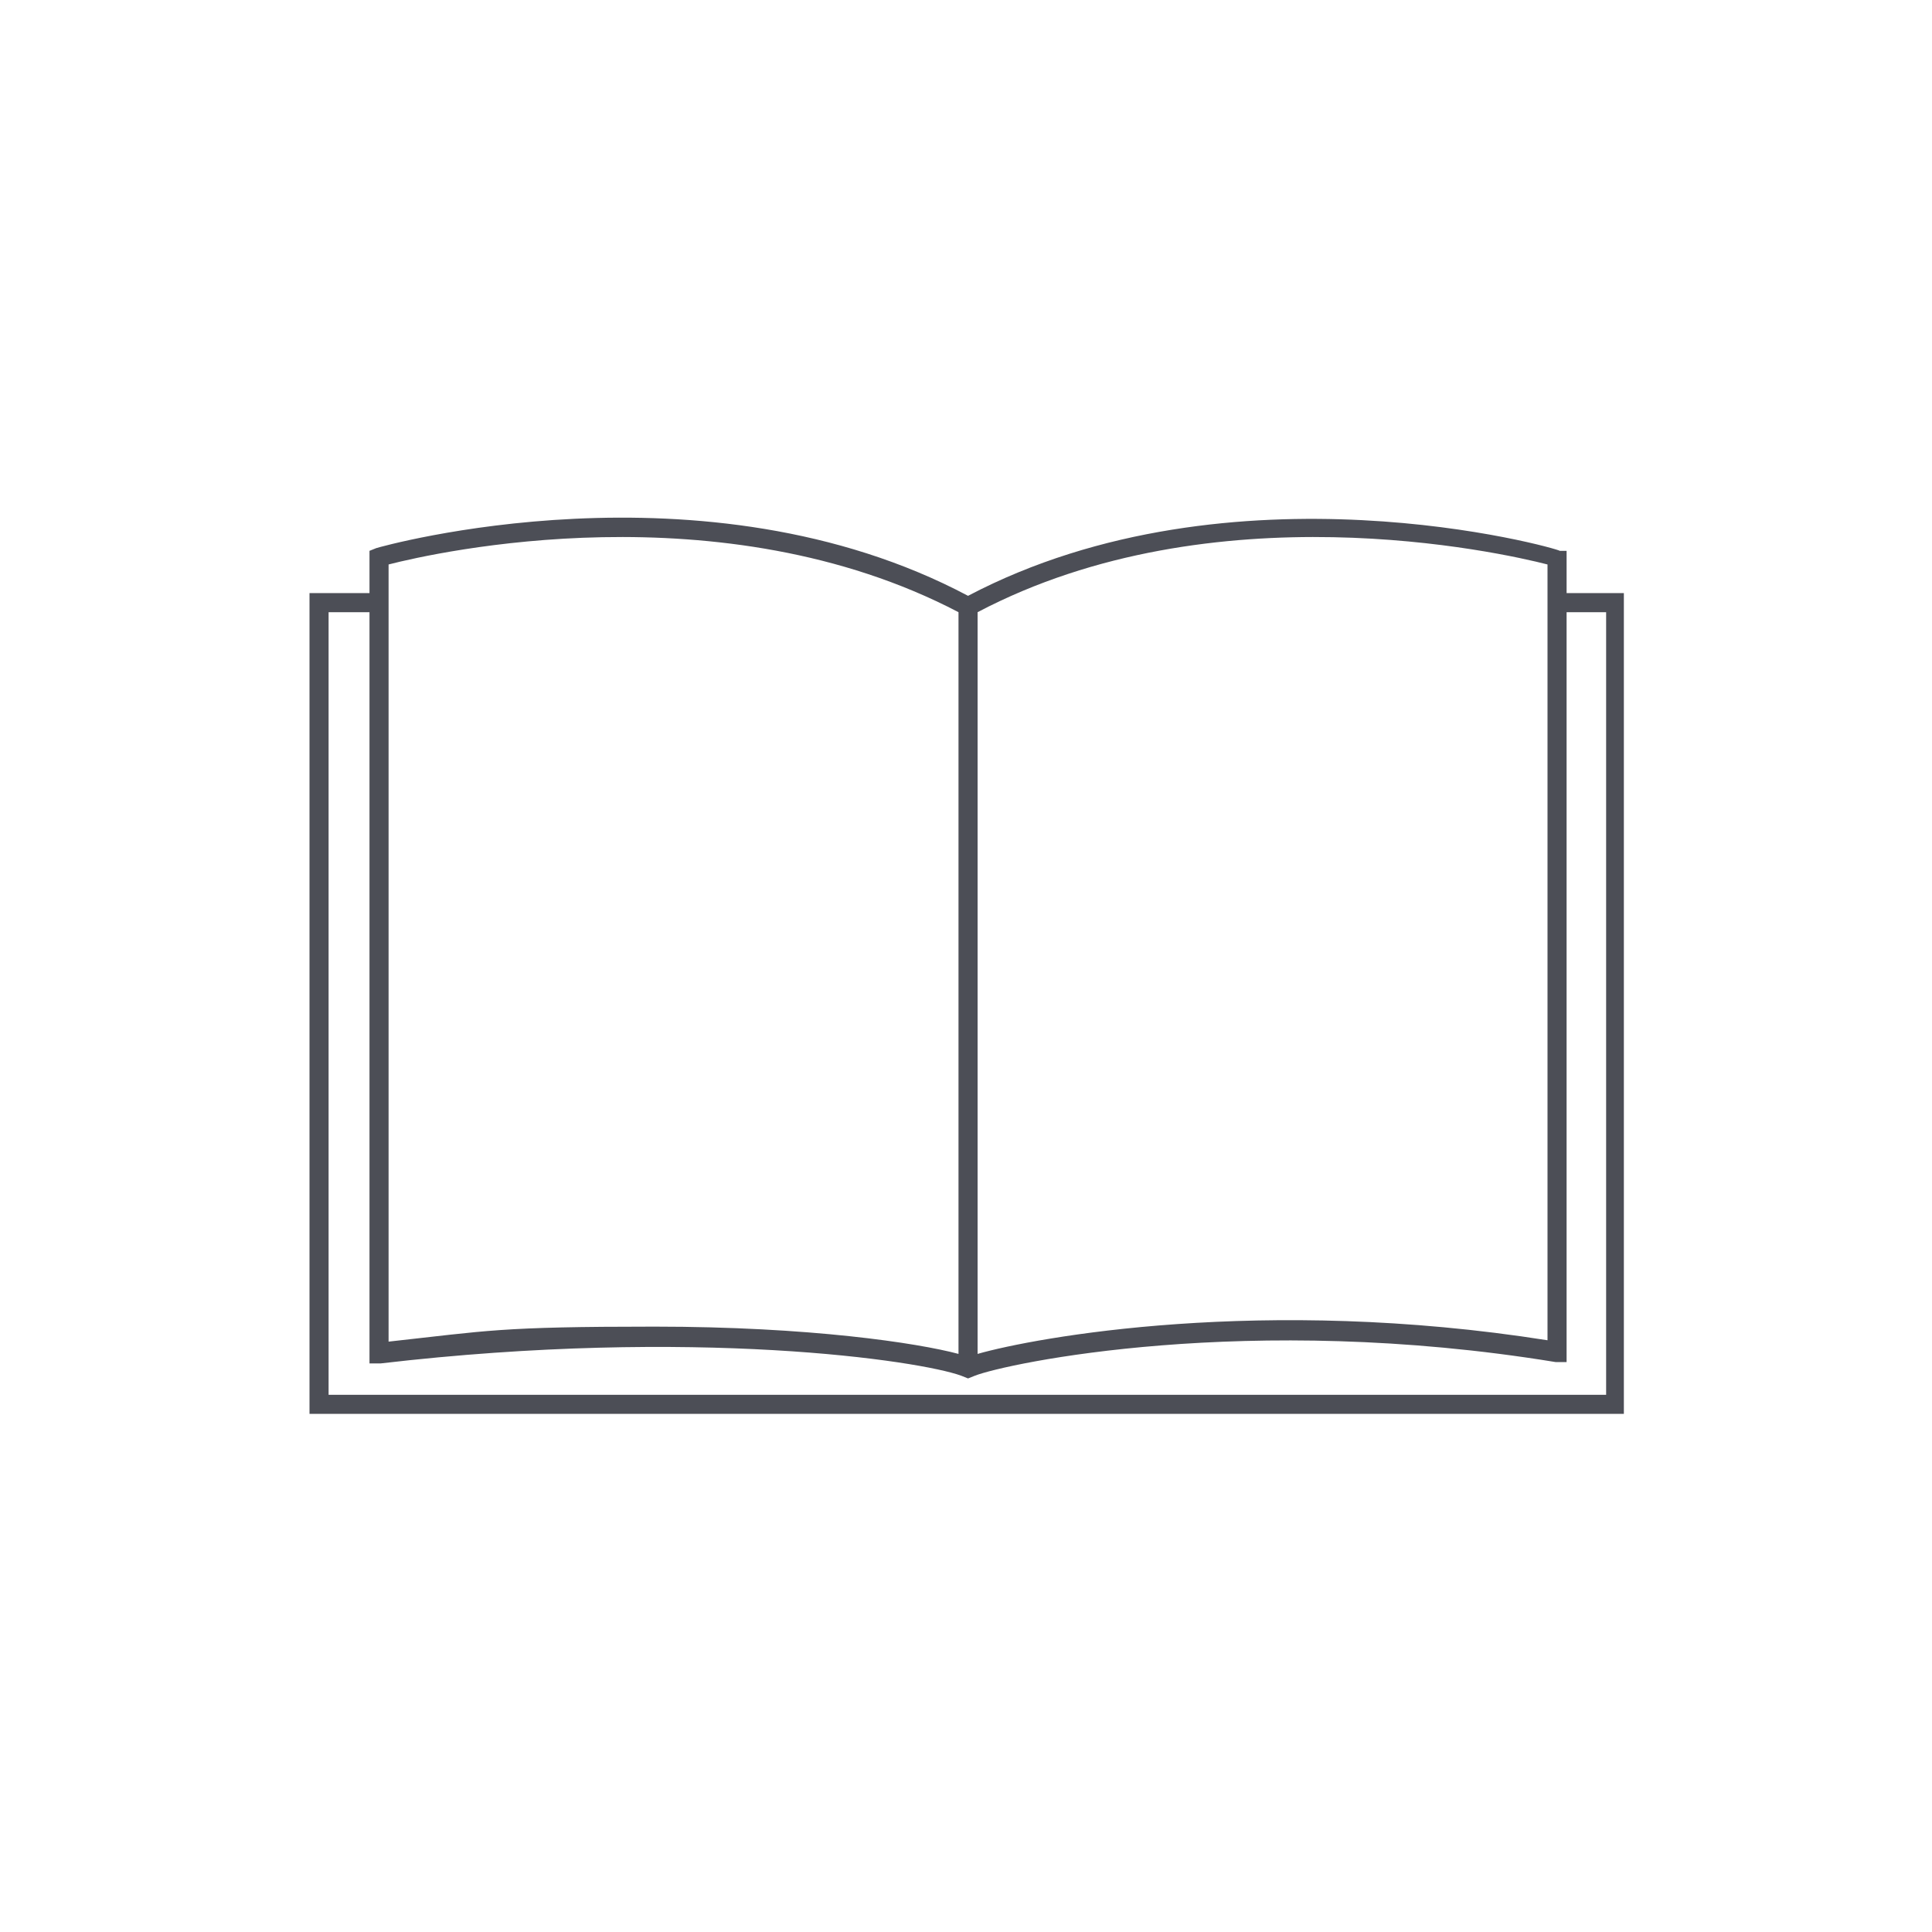
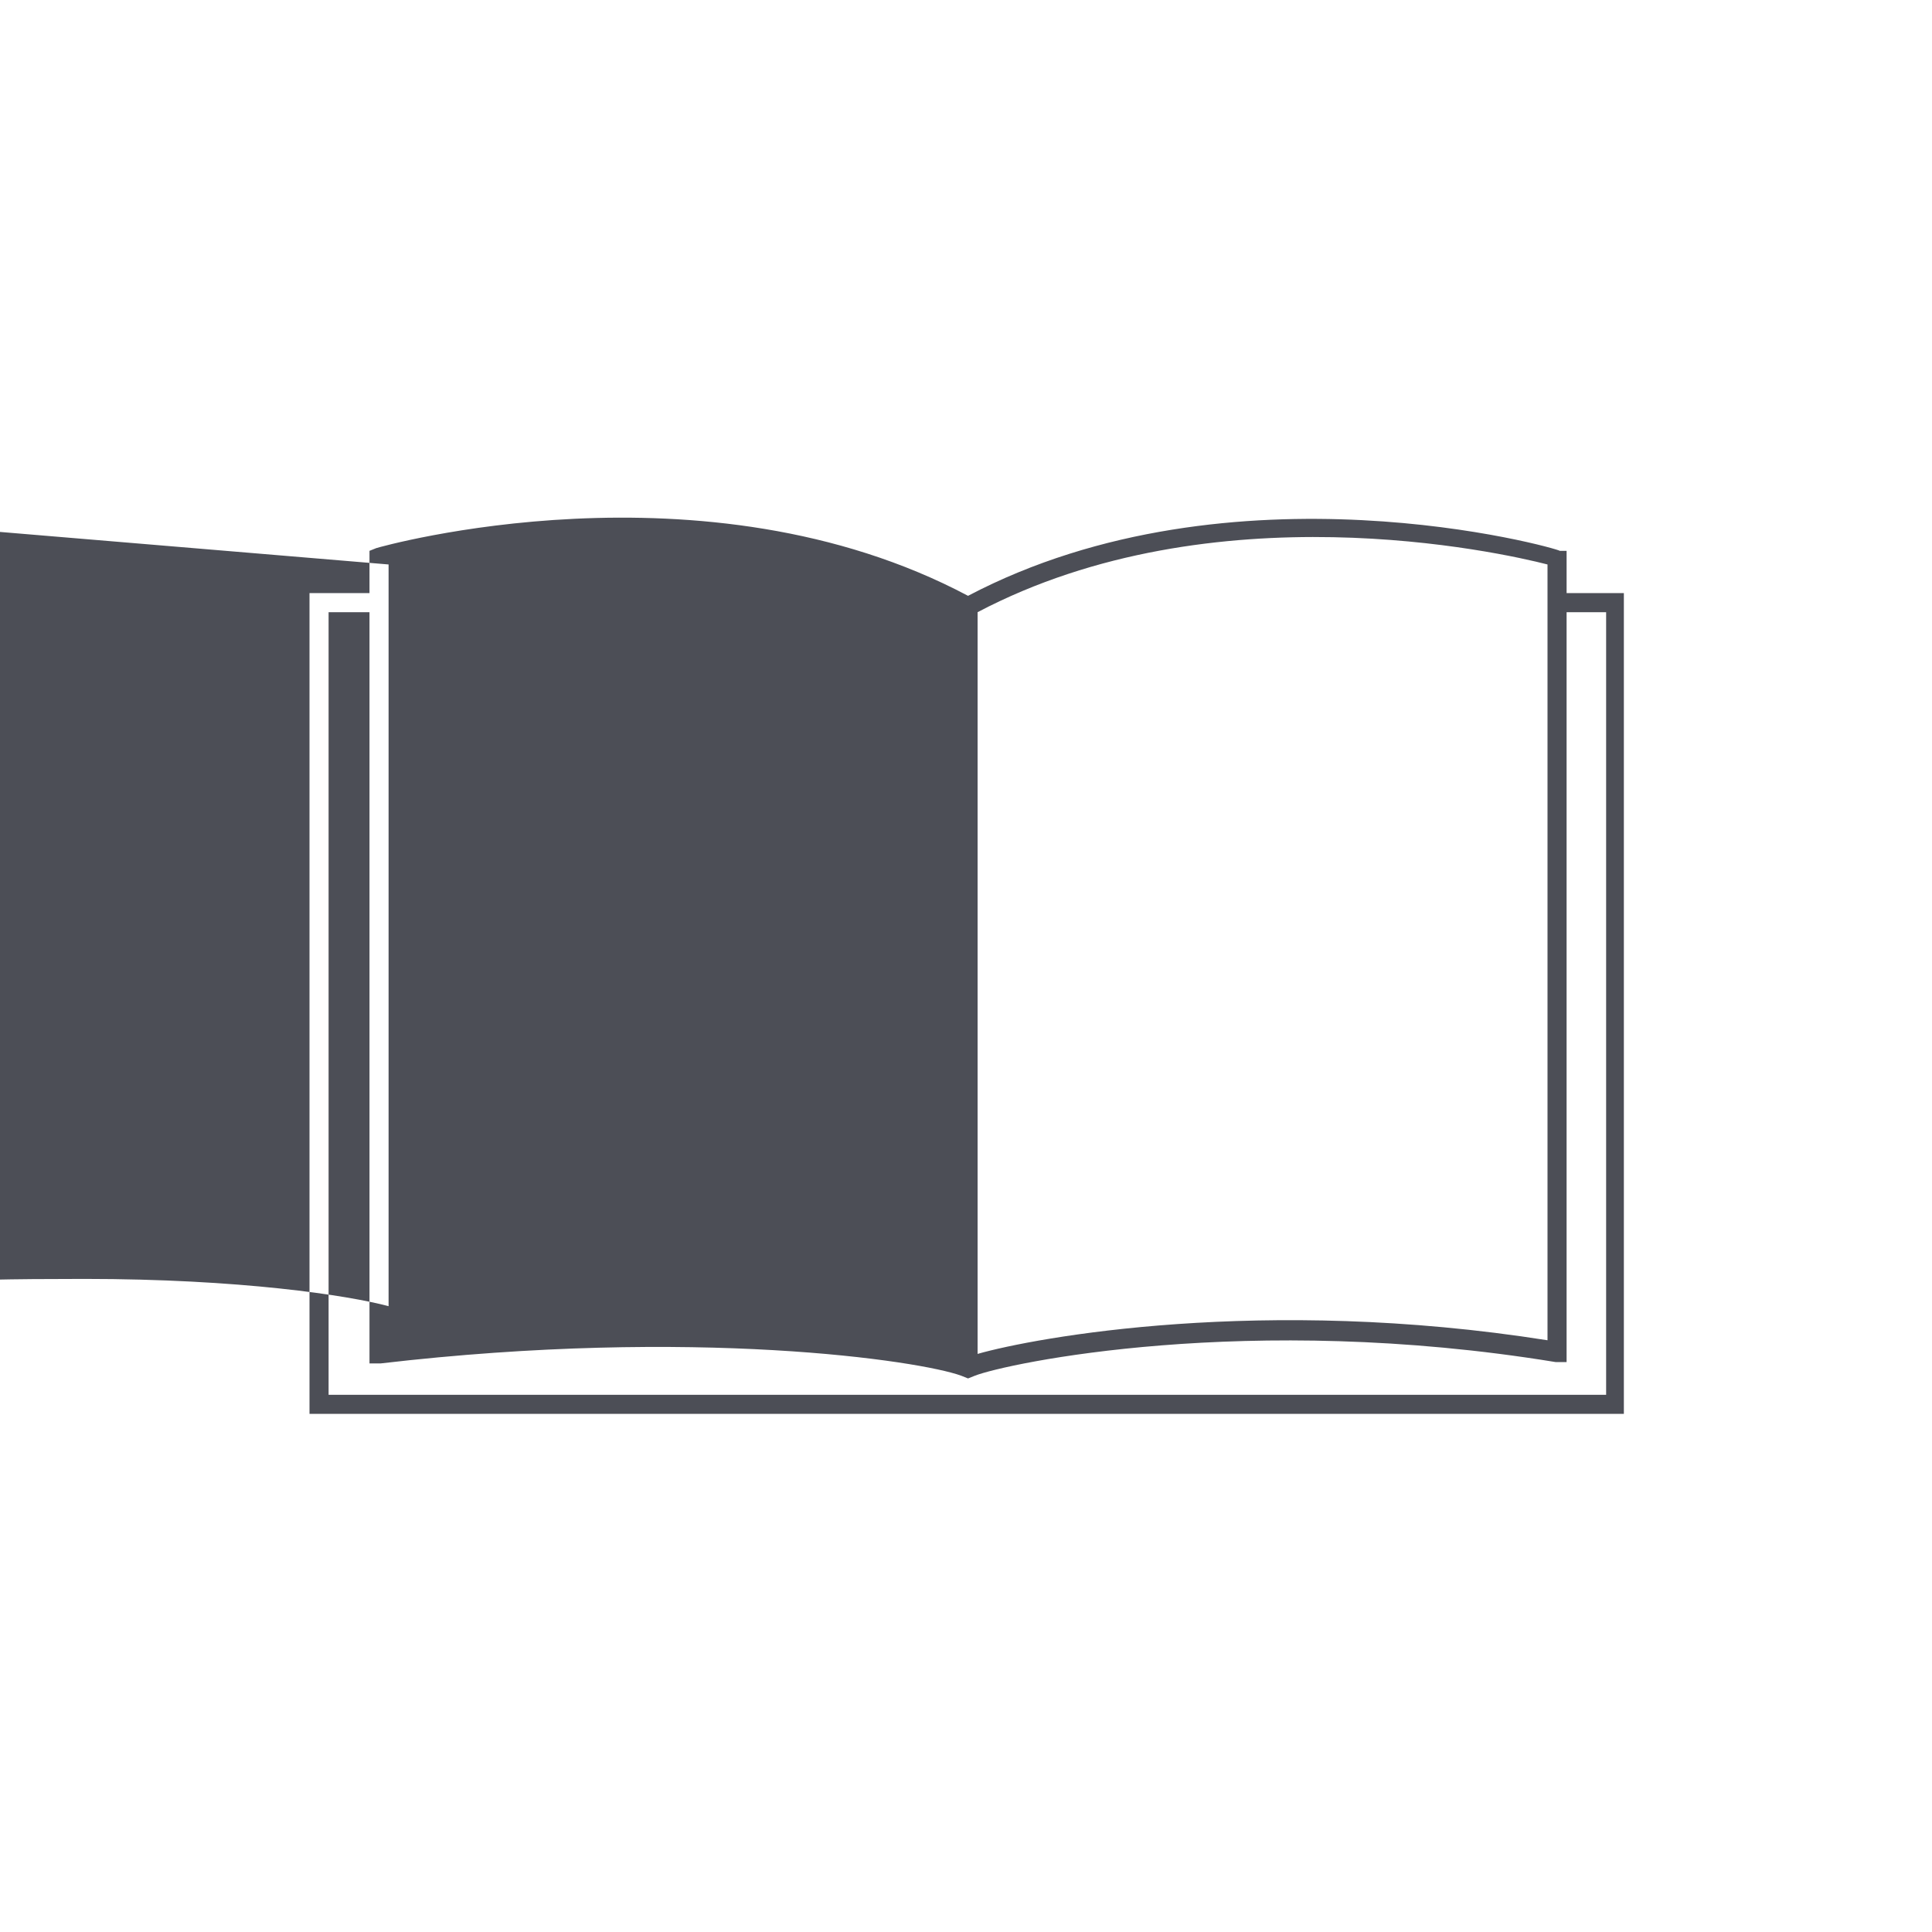
<svg xmlns="http://www.w3.org/2000/svg" id="Ebene_1" data-name="Ebene 1" version="1.1" viewBox="0 0 141.7 141.7">
  <defs>
    <style>
      .cls-1 {
        fill: #4c4e56;
        stroke-width: 0px;
      }
    </style>
  </defs>
-   <path class="cls-1" d="M114.9,43.5v-3.1h-.5c-.2-.2-24-6.9-43.4,3.3-19.4-10.3-43.1-3.6-43.4-3.5l-.5.2v3.1h-4.4v60.2h96.4v-60.2h-4.2ZM71.7,44.9c17.3-9.1,38.3-4.4,41.8-3.5v56.9c-20.9-3.3-37.6-.2-41.8,1v-54.4ZM28.5,41.4c3.5-.9,24.4-5.6,41.8,3.5v54.4c-3-.8-10.9-2-22.3-2s-12.2.3-19.5,1.1v-57ZM117.8,102.3H24.1v-57.4h3v55.1h.8c23.1-2.7,39.6-.2,42.6.9l.5.2.5-.2c2.3-.9,20-4.7,42.6-1h.8c0,0,0-55,0-55h2.9v57.4Z" />
+   <path class="cls-1" d="M114.9,43.5v-3.1h-.5c-.2-.2-24-6.9-43.4,3.3-19.4-10.3-43.1-3.6-43.4-3.5l-.5.2v3.1h-4.4v60.2h96.4v-60.2h-4.2ZM71.7,44.9c17.3-9.1,38.3-4.4,41.8-3.5v56.9c-20.9-3.3-37.6-.2-41.8,1v-54.4ZM28.5,41.4v54.4c-3-.8-10.9-2-22.3-2s-12.2.3-19.5,1.1v-57ZM117.8,102.3H24.1v-57.4h3v55.1h.8c23.1-2.7,39.6-.2,42.6.9l.5.2.5-.2c2.3-.9,20-4.7,42.6-1h.8c0,0,0-55,0-55h2.9v57.4Z" />
</svg>